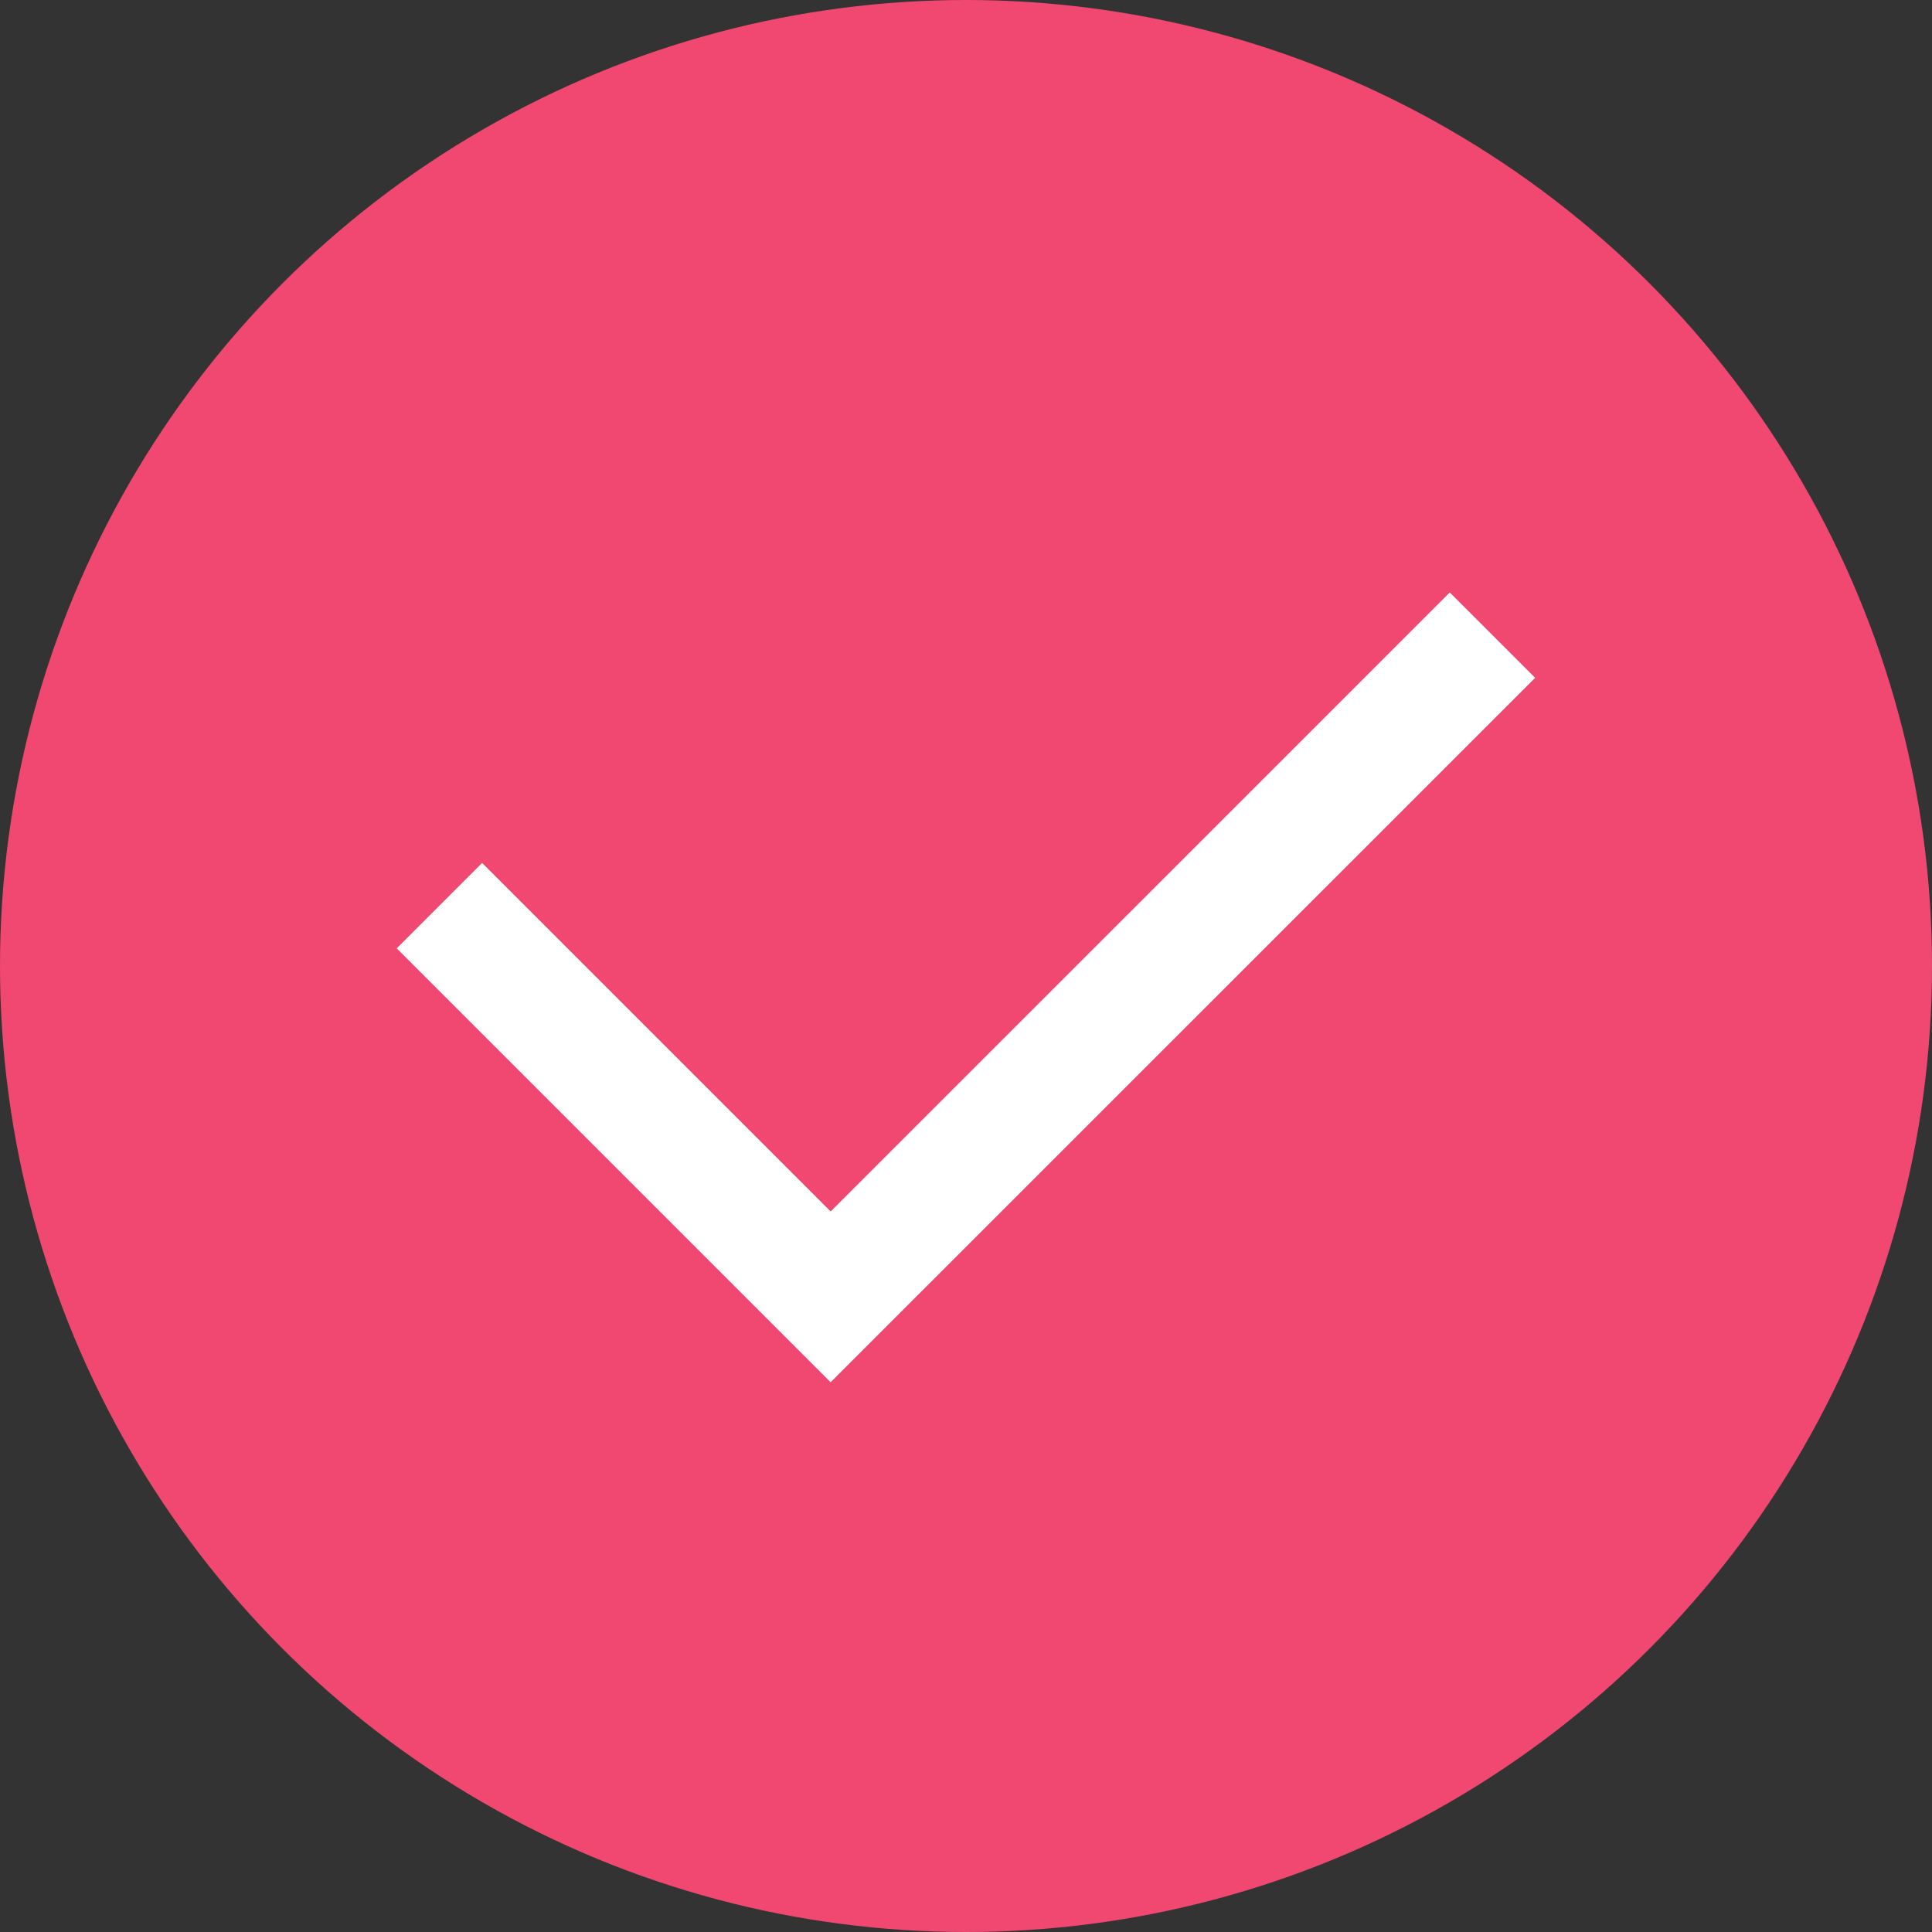
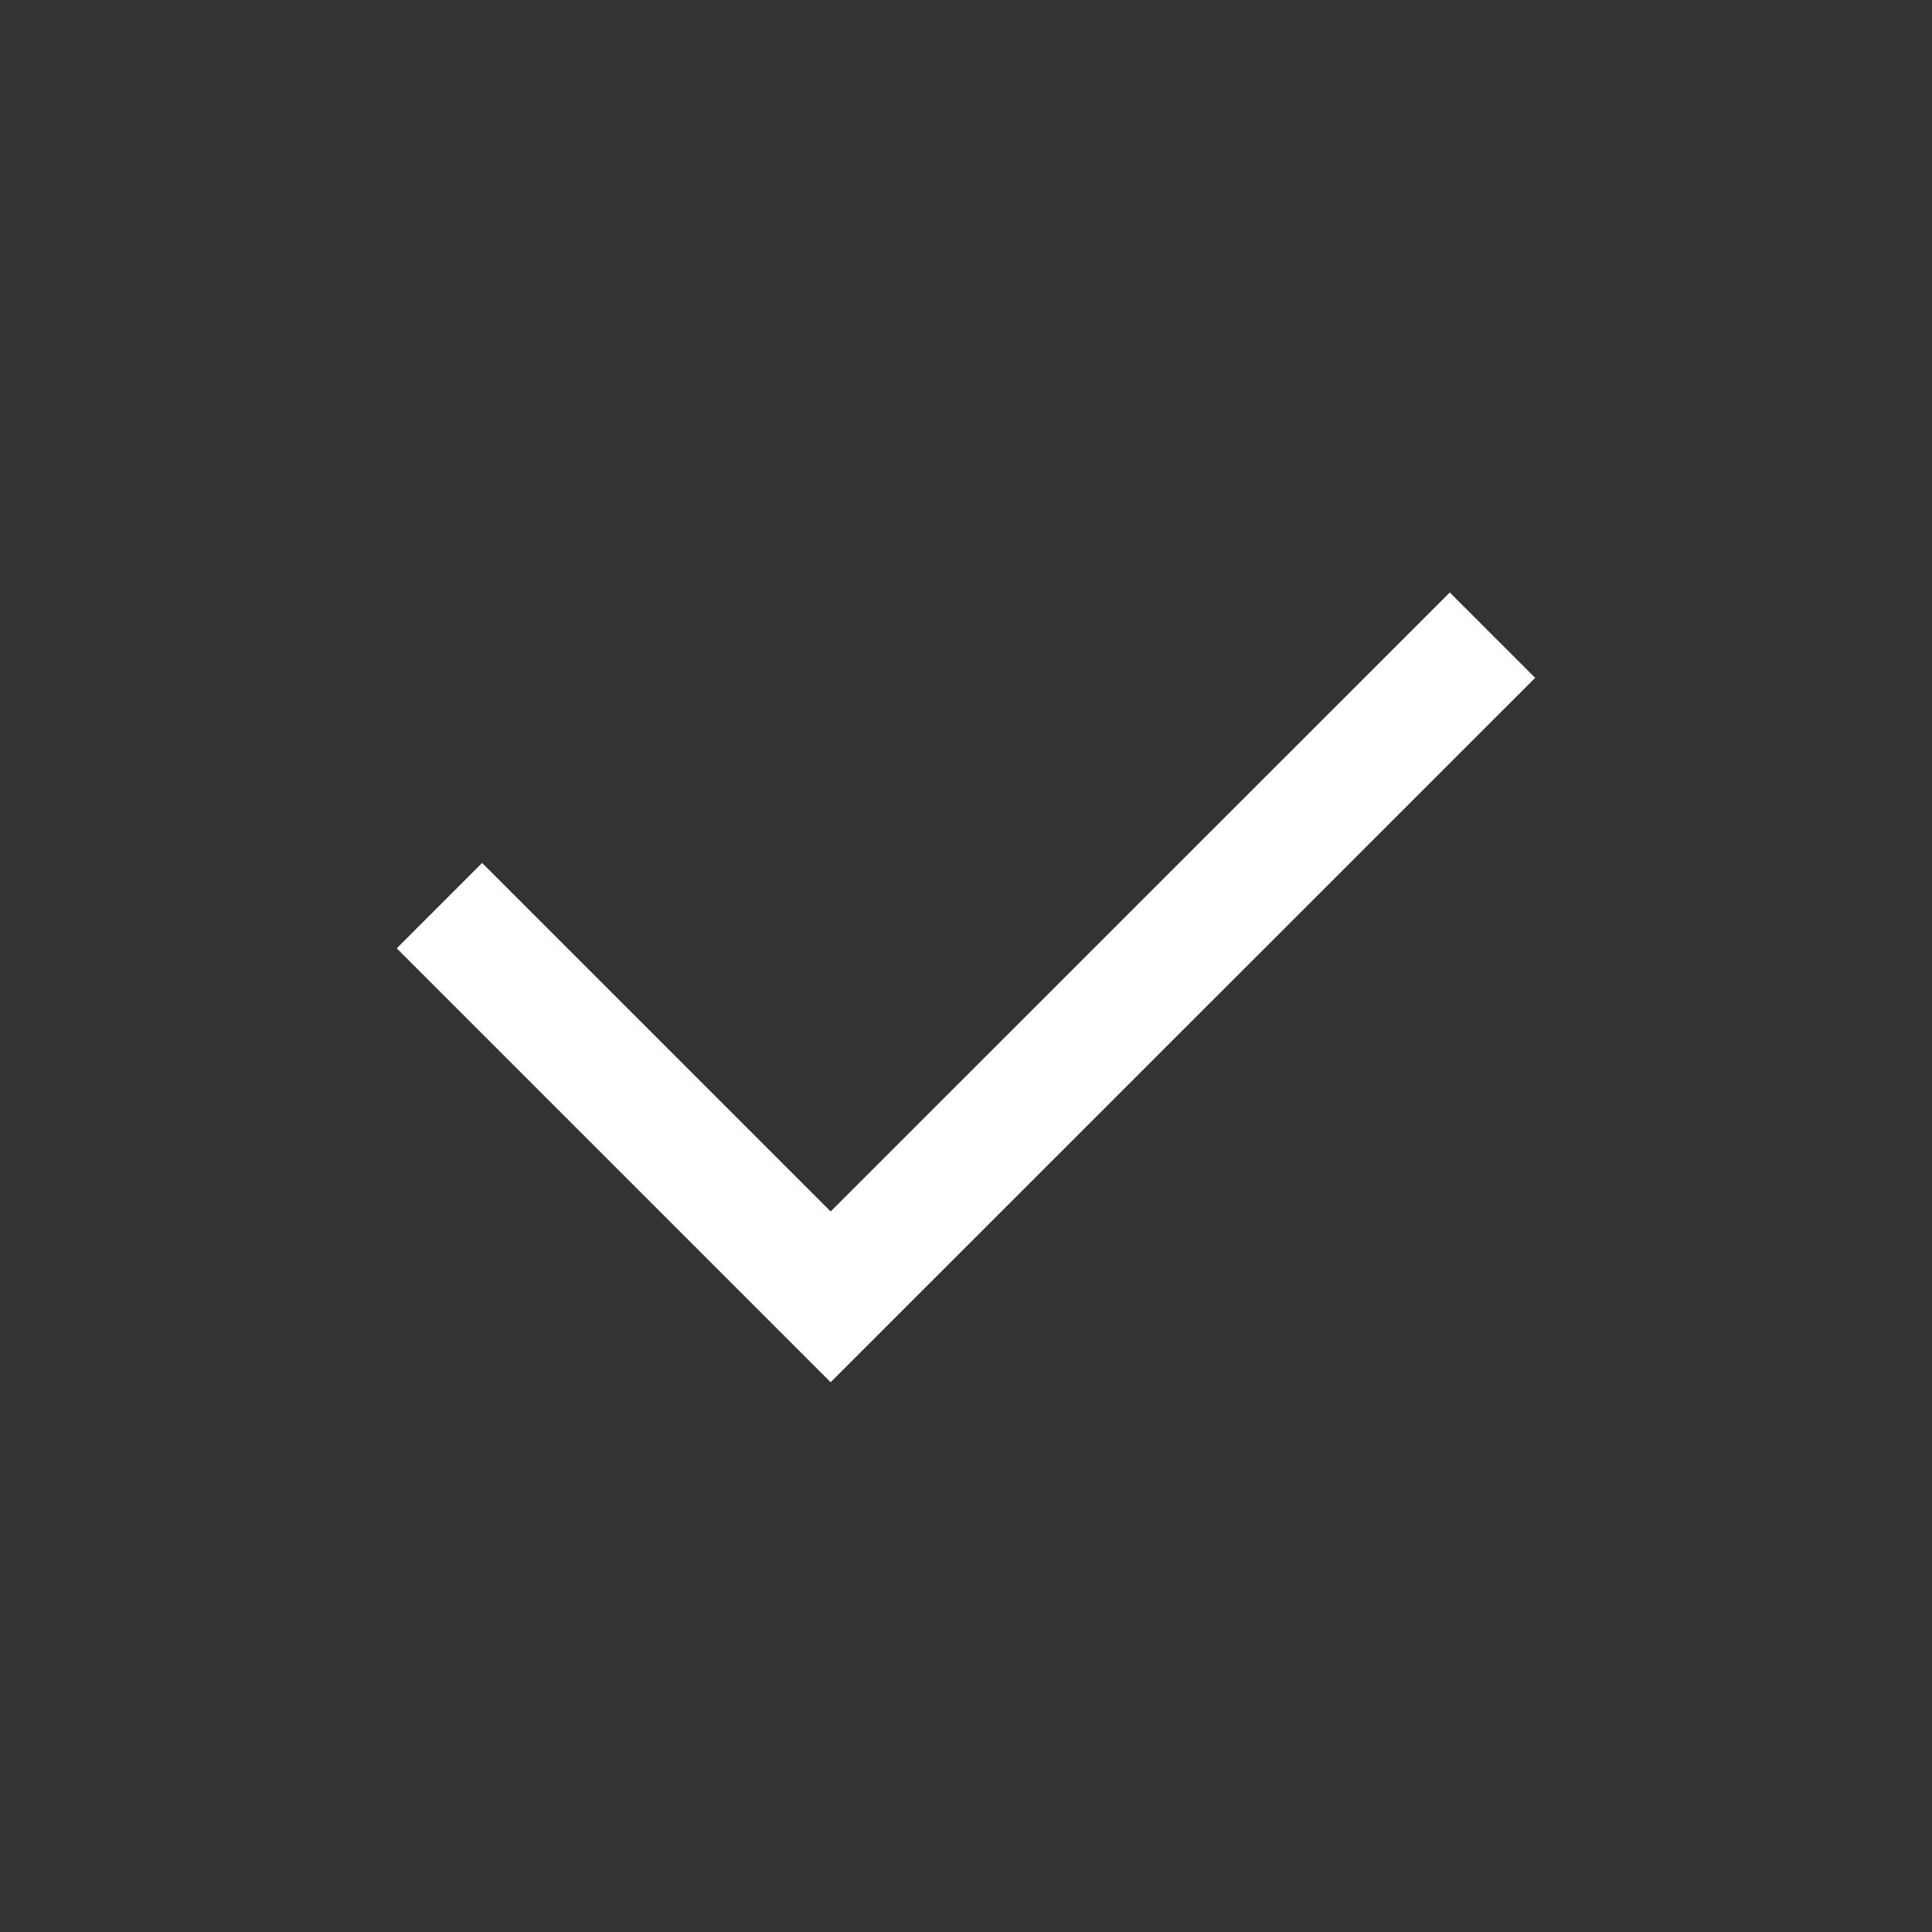
<svg xmlns="http://www.w3.org/2000/svg" width="16" height="16" viewBox="0 0 16 16">
  <rect x="0" y="0" width="16" height="16" fill="#333333" stroke="none" />
  <g id="Icon_チェック" data-name="Icon チェック" transform="translate(-485 -11325)">
-     <circle id="楕円形_71" data-name="楕円形 71" cx="8" cy="8" r="8" transform="translate(485 11325)" fill="#f04870" />
    <path id="パス_22800" data-name="パス 22800" d="M3686.573,11335.216l3.24,3.24,5.481-5.48" transform="translate(-3197.934 -2.716)" fill="none" stroke="#fff" stroke-width="1" />
  </g>
</svg>